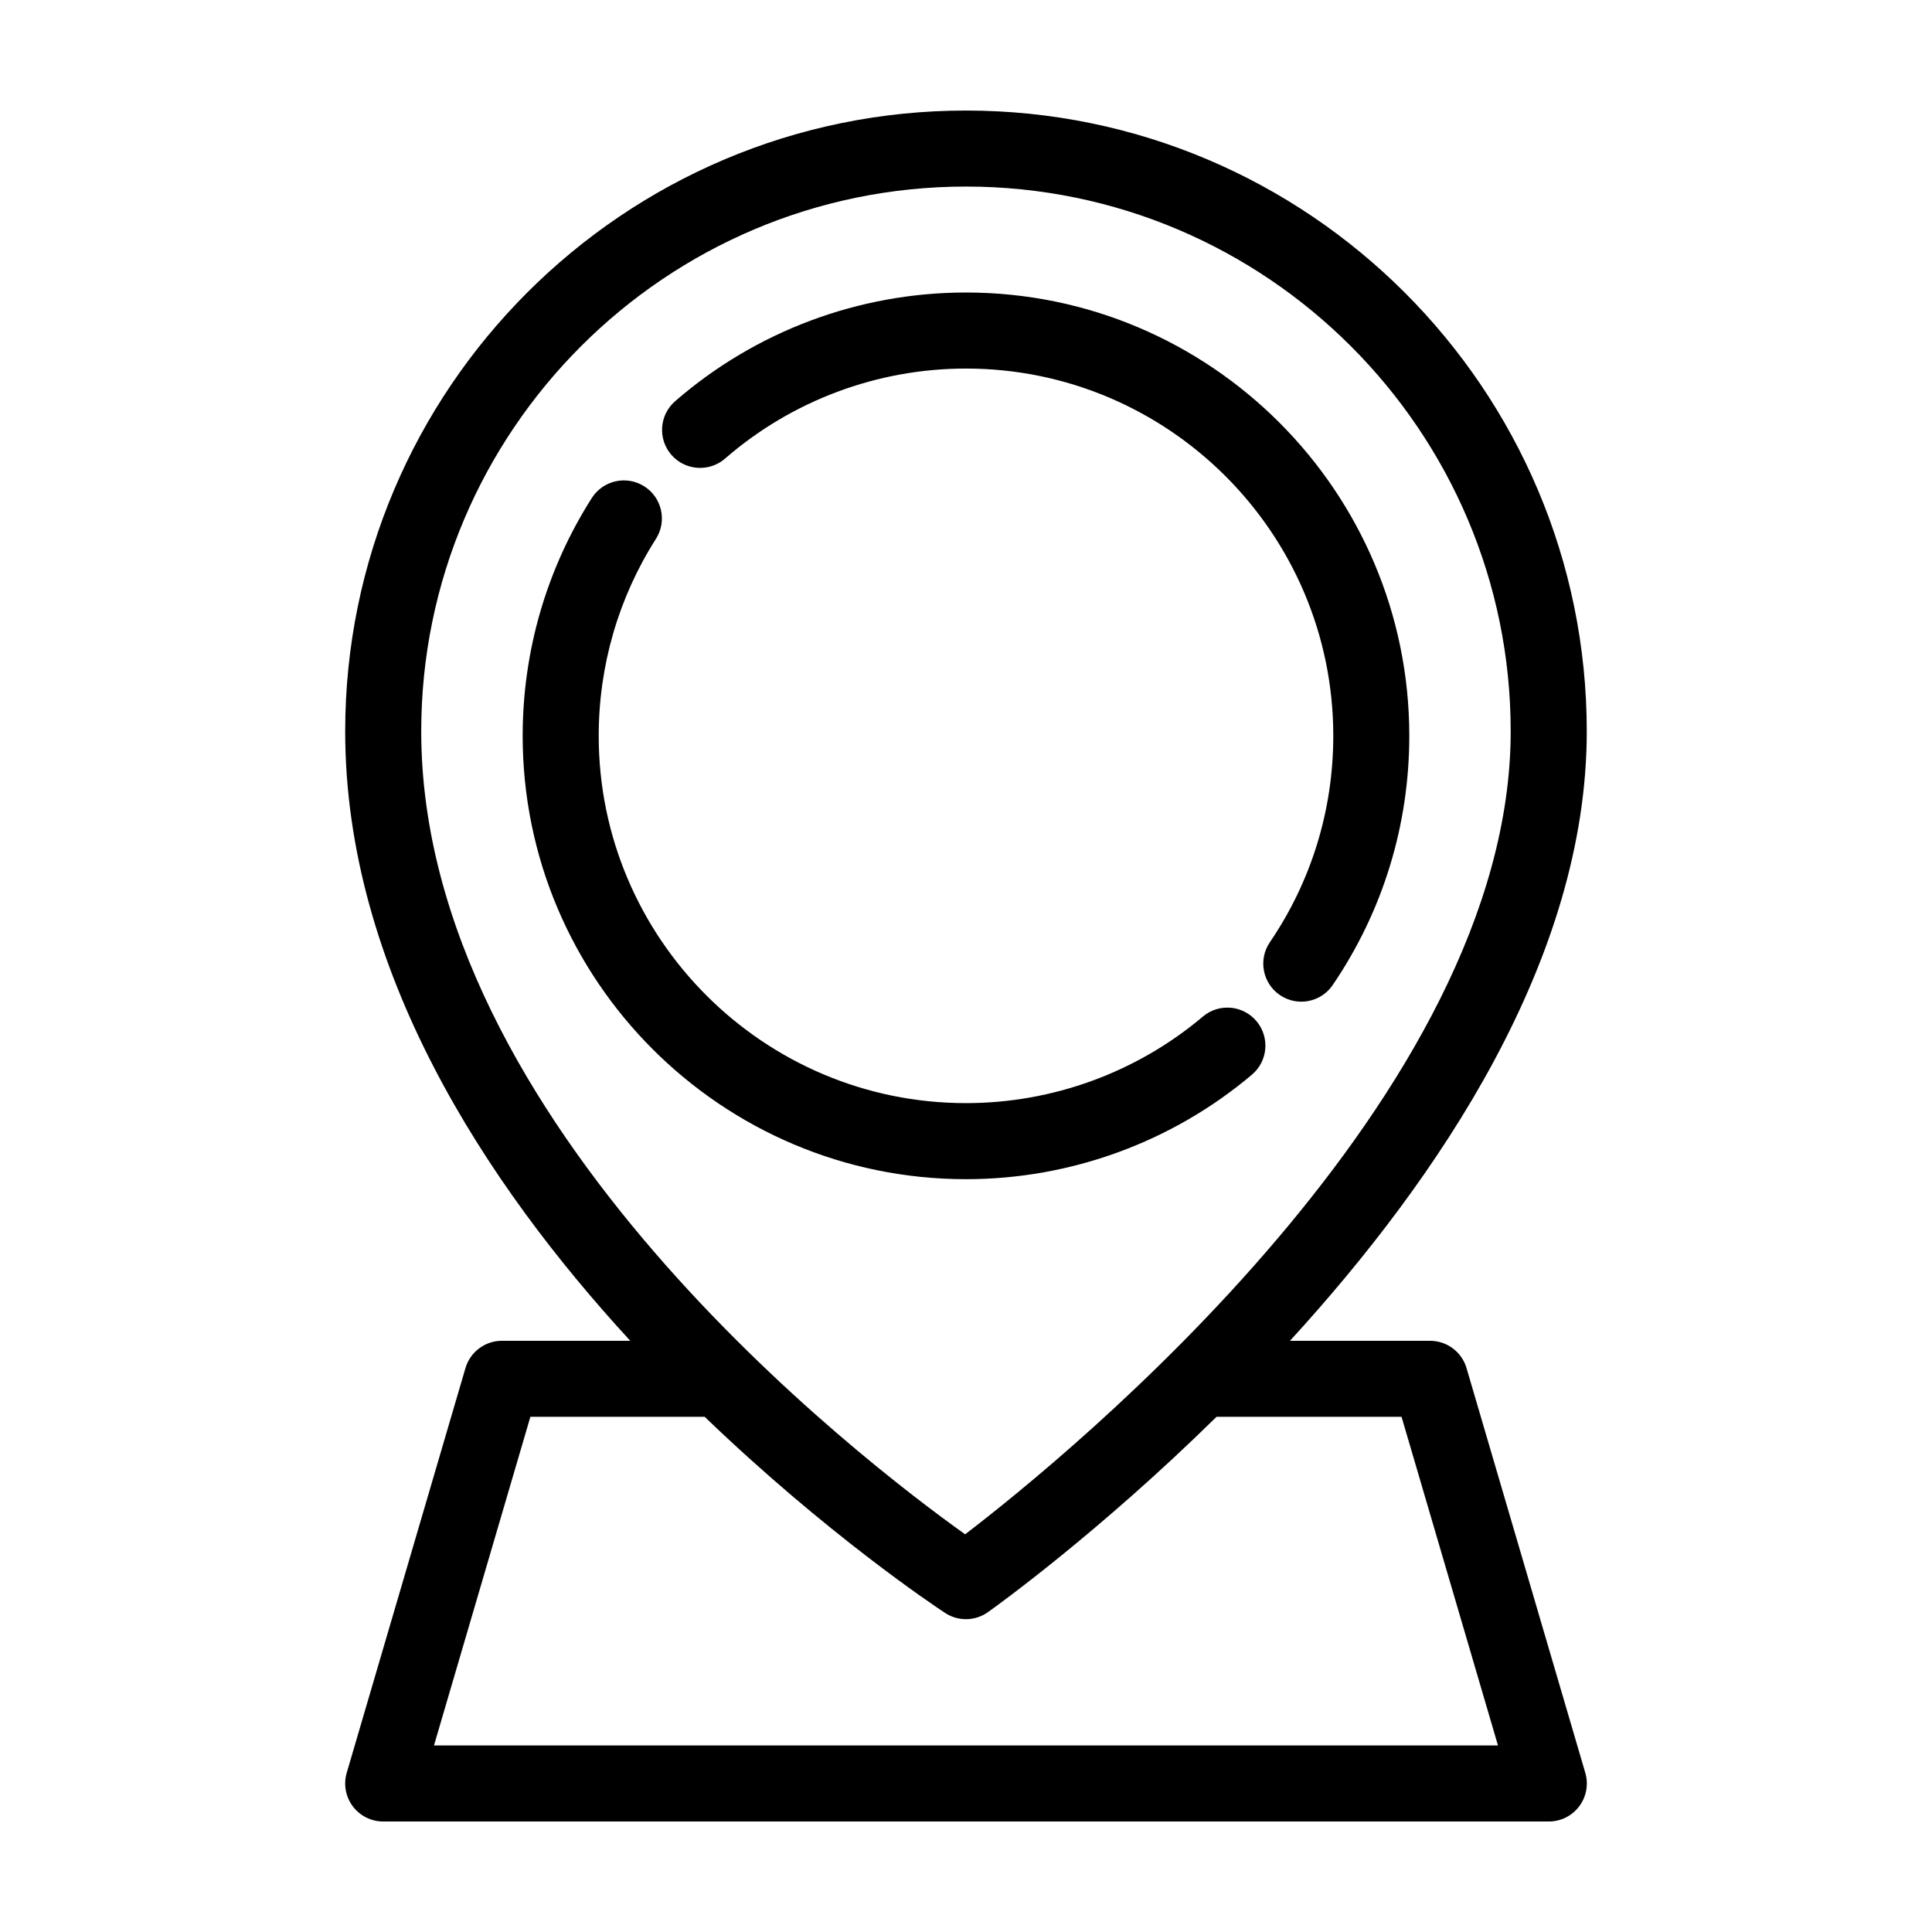
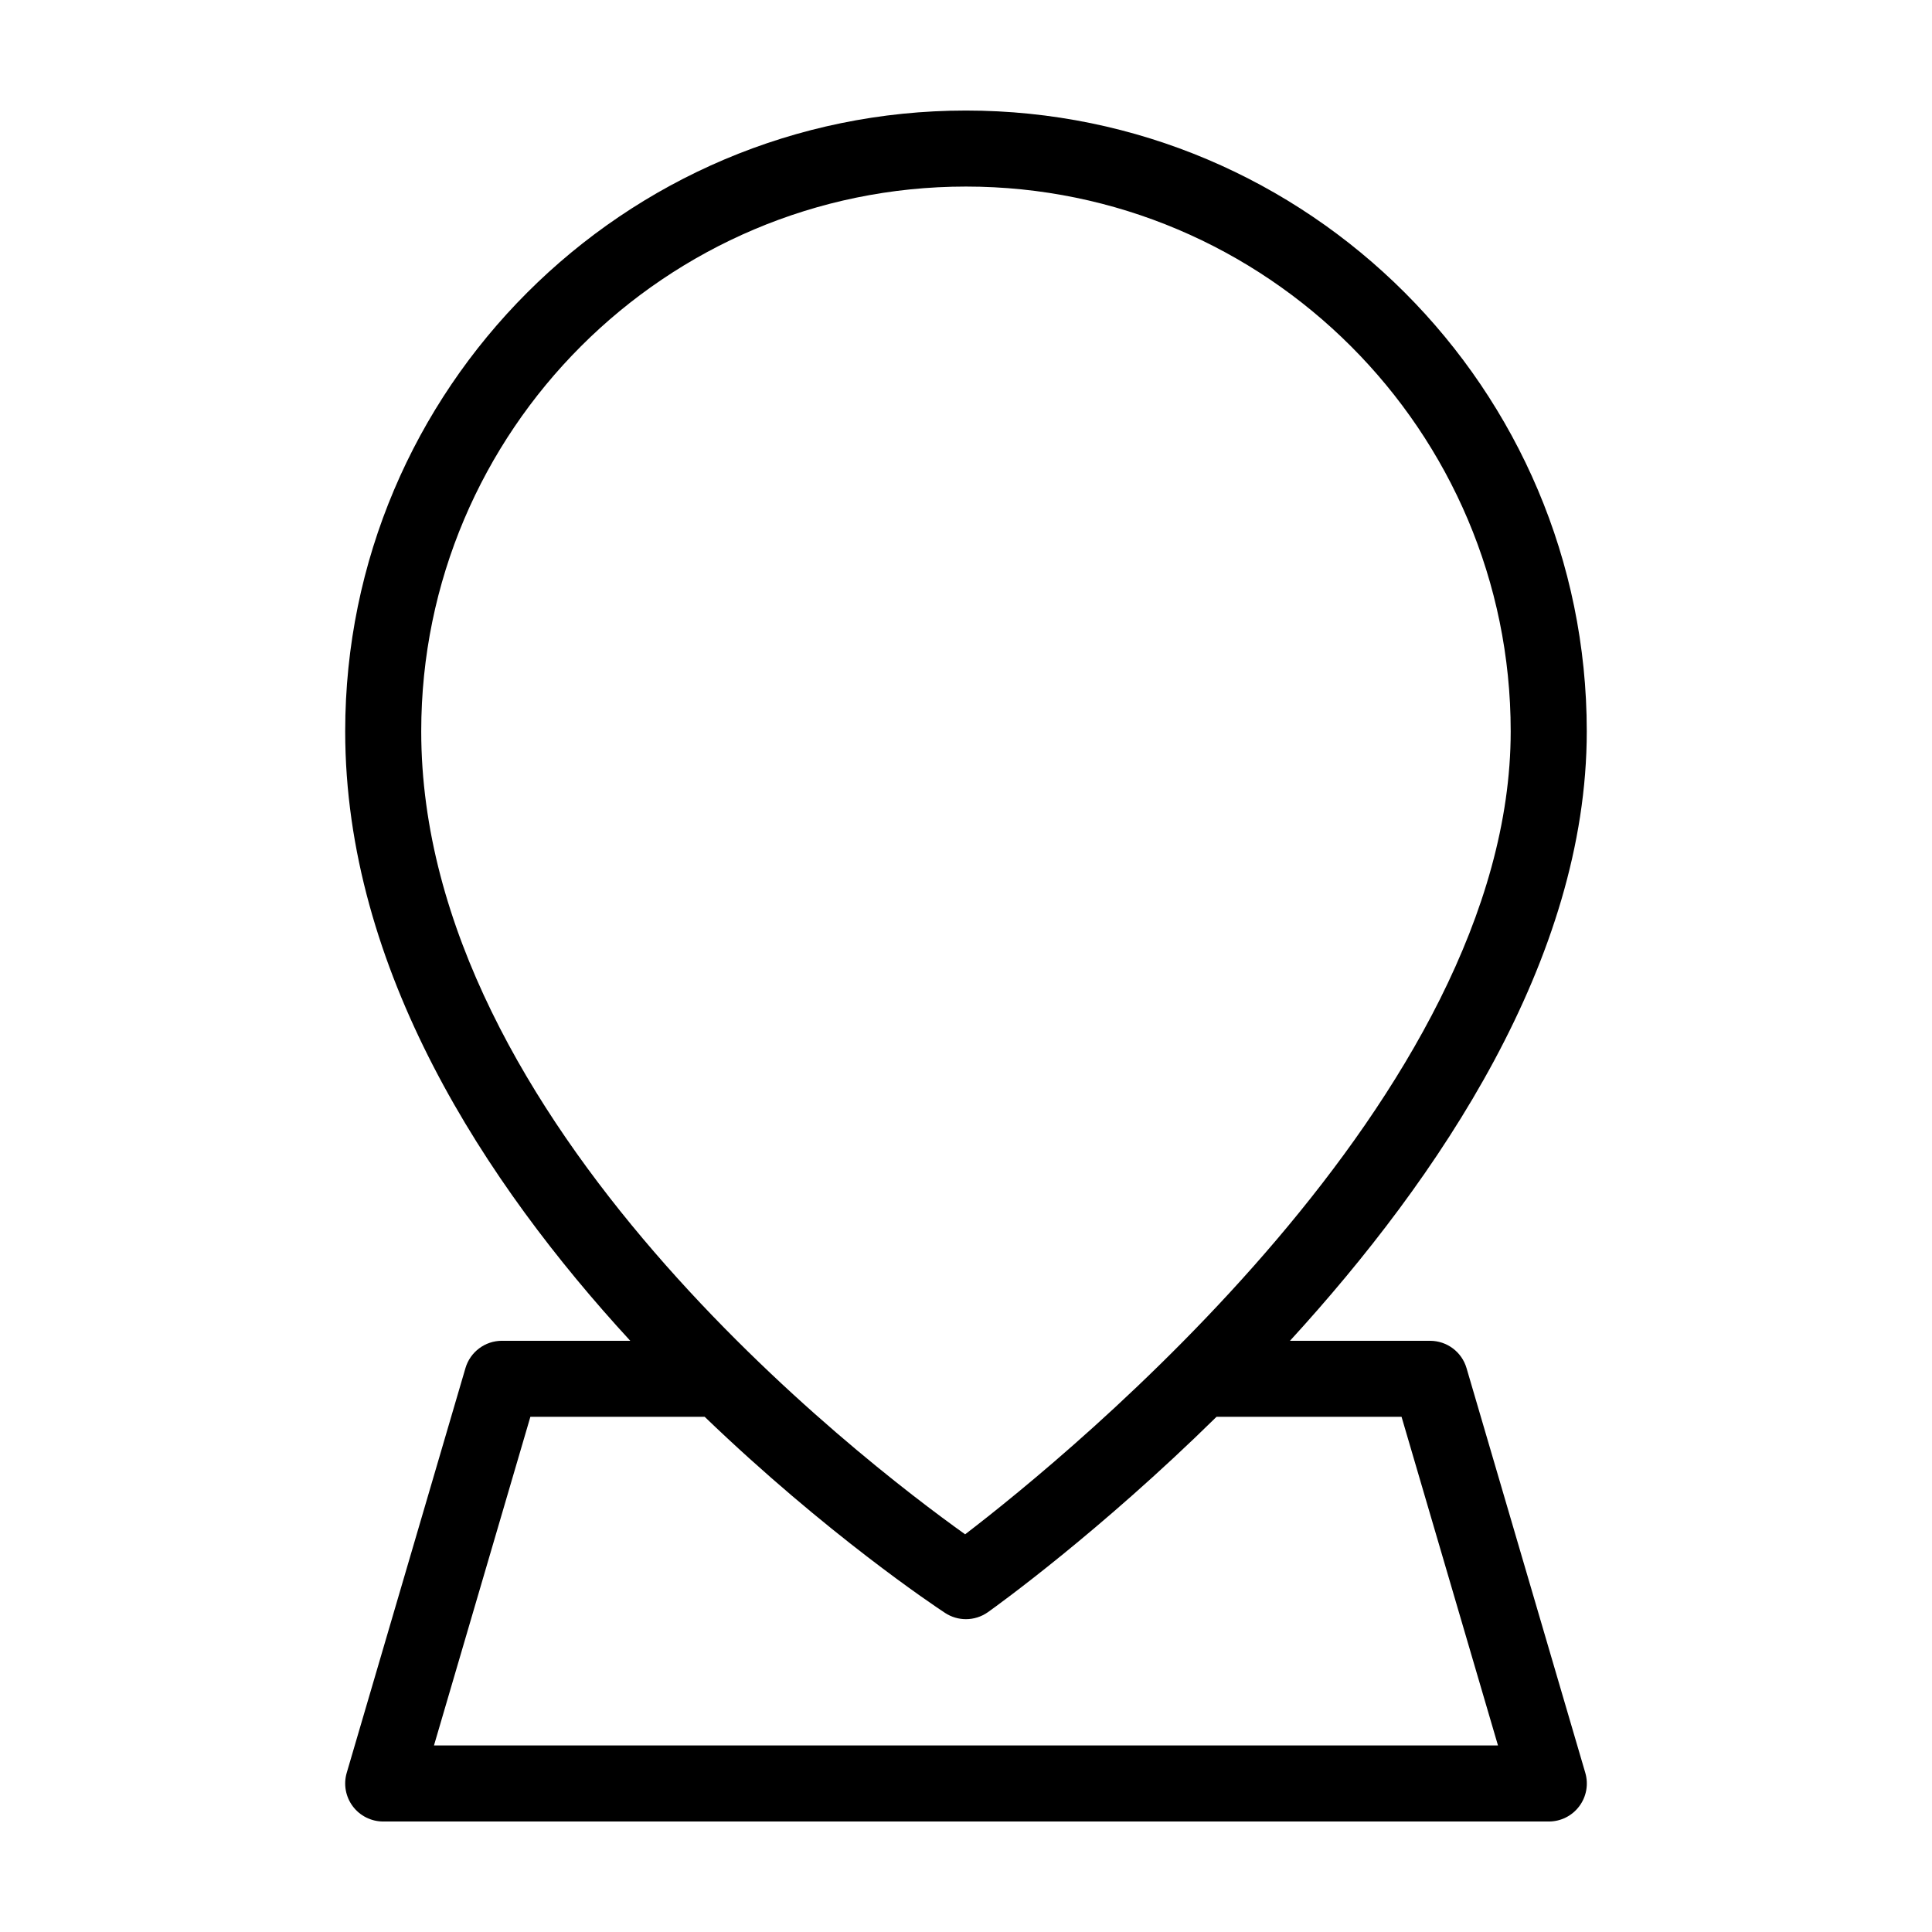
<svg xmlns="http://www.w3.org/2000/svg" fill="#000000" width="800px" height="800px" version="1.1" viewBox="144 144 512 512">
  <g>
    <path d="m277.02 499.32c-4.473 0-8.41 2.949-9.668 7.238l-31.465 107.25c-0.898 3.043-0.301 6.332 1.602 8.879 1.902 2.535 4.894 4.031 8.07 4.031h308.89c3.176 0 6.168-1.496 8.066-4.035 1.906-2.539 2.5-5.828 1.602-8.879l-31.469-107.24c-1.258-4.293-5.195-7.238-9.668-7.238h-37.125c39.457-43.105 78.656-101.1 78.656-161.52-0.004-90.715-73.801-164.51-164.52-164.51-90.715 0-164.51 73.797-164.51 164.51 0 63.117 37.141 119.78 75.547 161.52l-34.004 0.004zm263.96 107.24h-281.97l25.547-87.094h46.188c32.273 31.055 60.977 50.184 63.711 51.977 1.676 1.102 3.602 1.652 5.527 1.652 2.051 0 4.098-0.625 5.844-1.867 2.644-1.883 29.605-21.32 60.566-51.758h49.031zm-140.99-413.12c79.602 0 144.36 64.758 144.36 144.36 0 96.484-117.26 191.89-144.58 212.81-27.496-19.617-144.14-108.96-144.14-212.81 0-79.605 64.758-144.36 144.36-144.36z" />
-     <path d="m336.15 265.53c17.695-15.387 40.371-23.859 63.848-23.859 53.672 0 97.336 43.664 97.336 97.336 0 19.629-5.809 38.543-16.809 54.695-3.129 4.606-1.941 10.867 2.66 14 1.734 1.18 3.703 1.75 5.656 1.75 3.223 0 6.394-1.543 8.34-4.41 13.281-19.512 20.297-42.352 20.297-66.035 0-64.785-52.707-117.49-117.49-117.49-28.34 0-55.711 10.23-77.074 28.809-4.195 3.652-4.644 10.016-0.988 14.219 3.656 4.188 10.016 4.633 14.223 0.984z" />
-     <path d="m475.77 428.8c4.258-3.586 4.785-9.945 1.199-14.199-3.594-4.254-9.961-4.785-14.199-1.195-17.516 14.793-39.805 22.934-62.77 22.934-53.672 0-97.336-43.664-97.336-97.336 0-18.582 5.246-36.633 15.168-52.203 2.992-4.695 1.605-10.922-3.082-13.91-4.699-2.992-10.926-1.605-13.91 3.082-11.992 18.816-18.328 40.617-18.328 63.035 0 64.785 52.707 117.49 117.49 117.49 27.719 0 54.629-9.836 75.77-27.695z" />
  </g>
</svg>